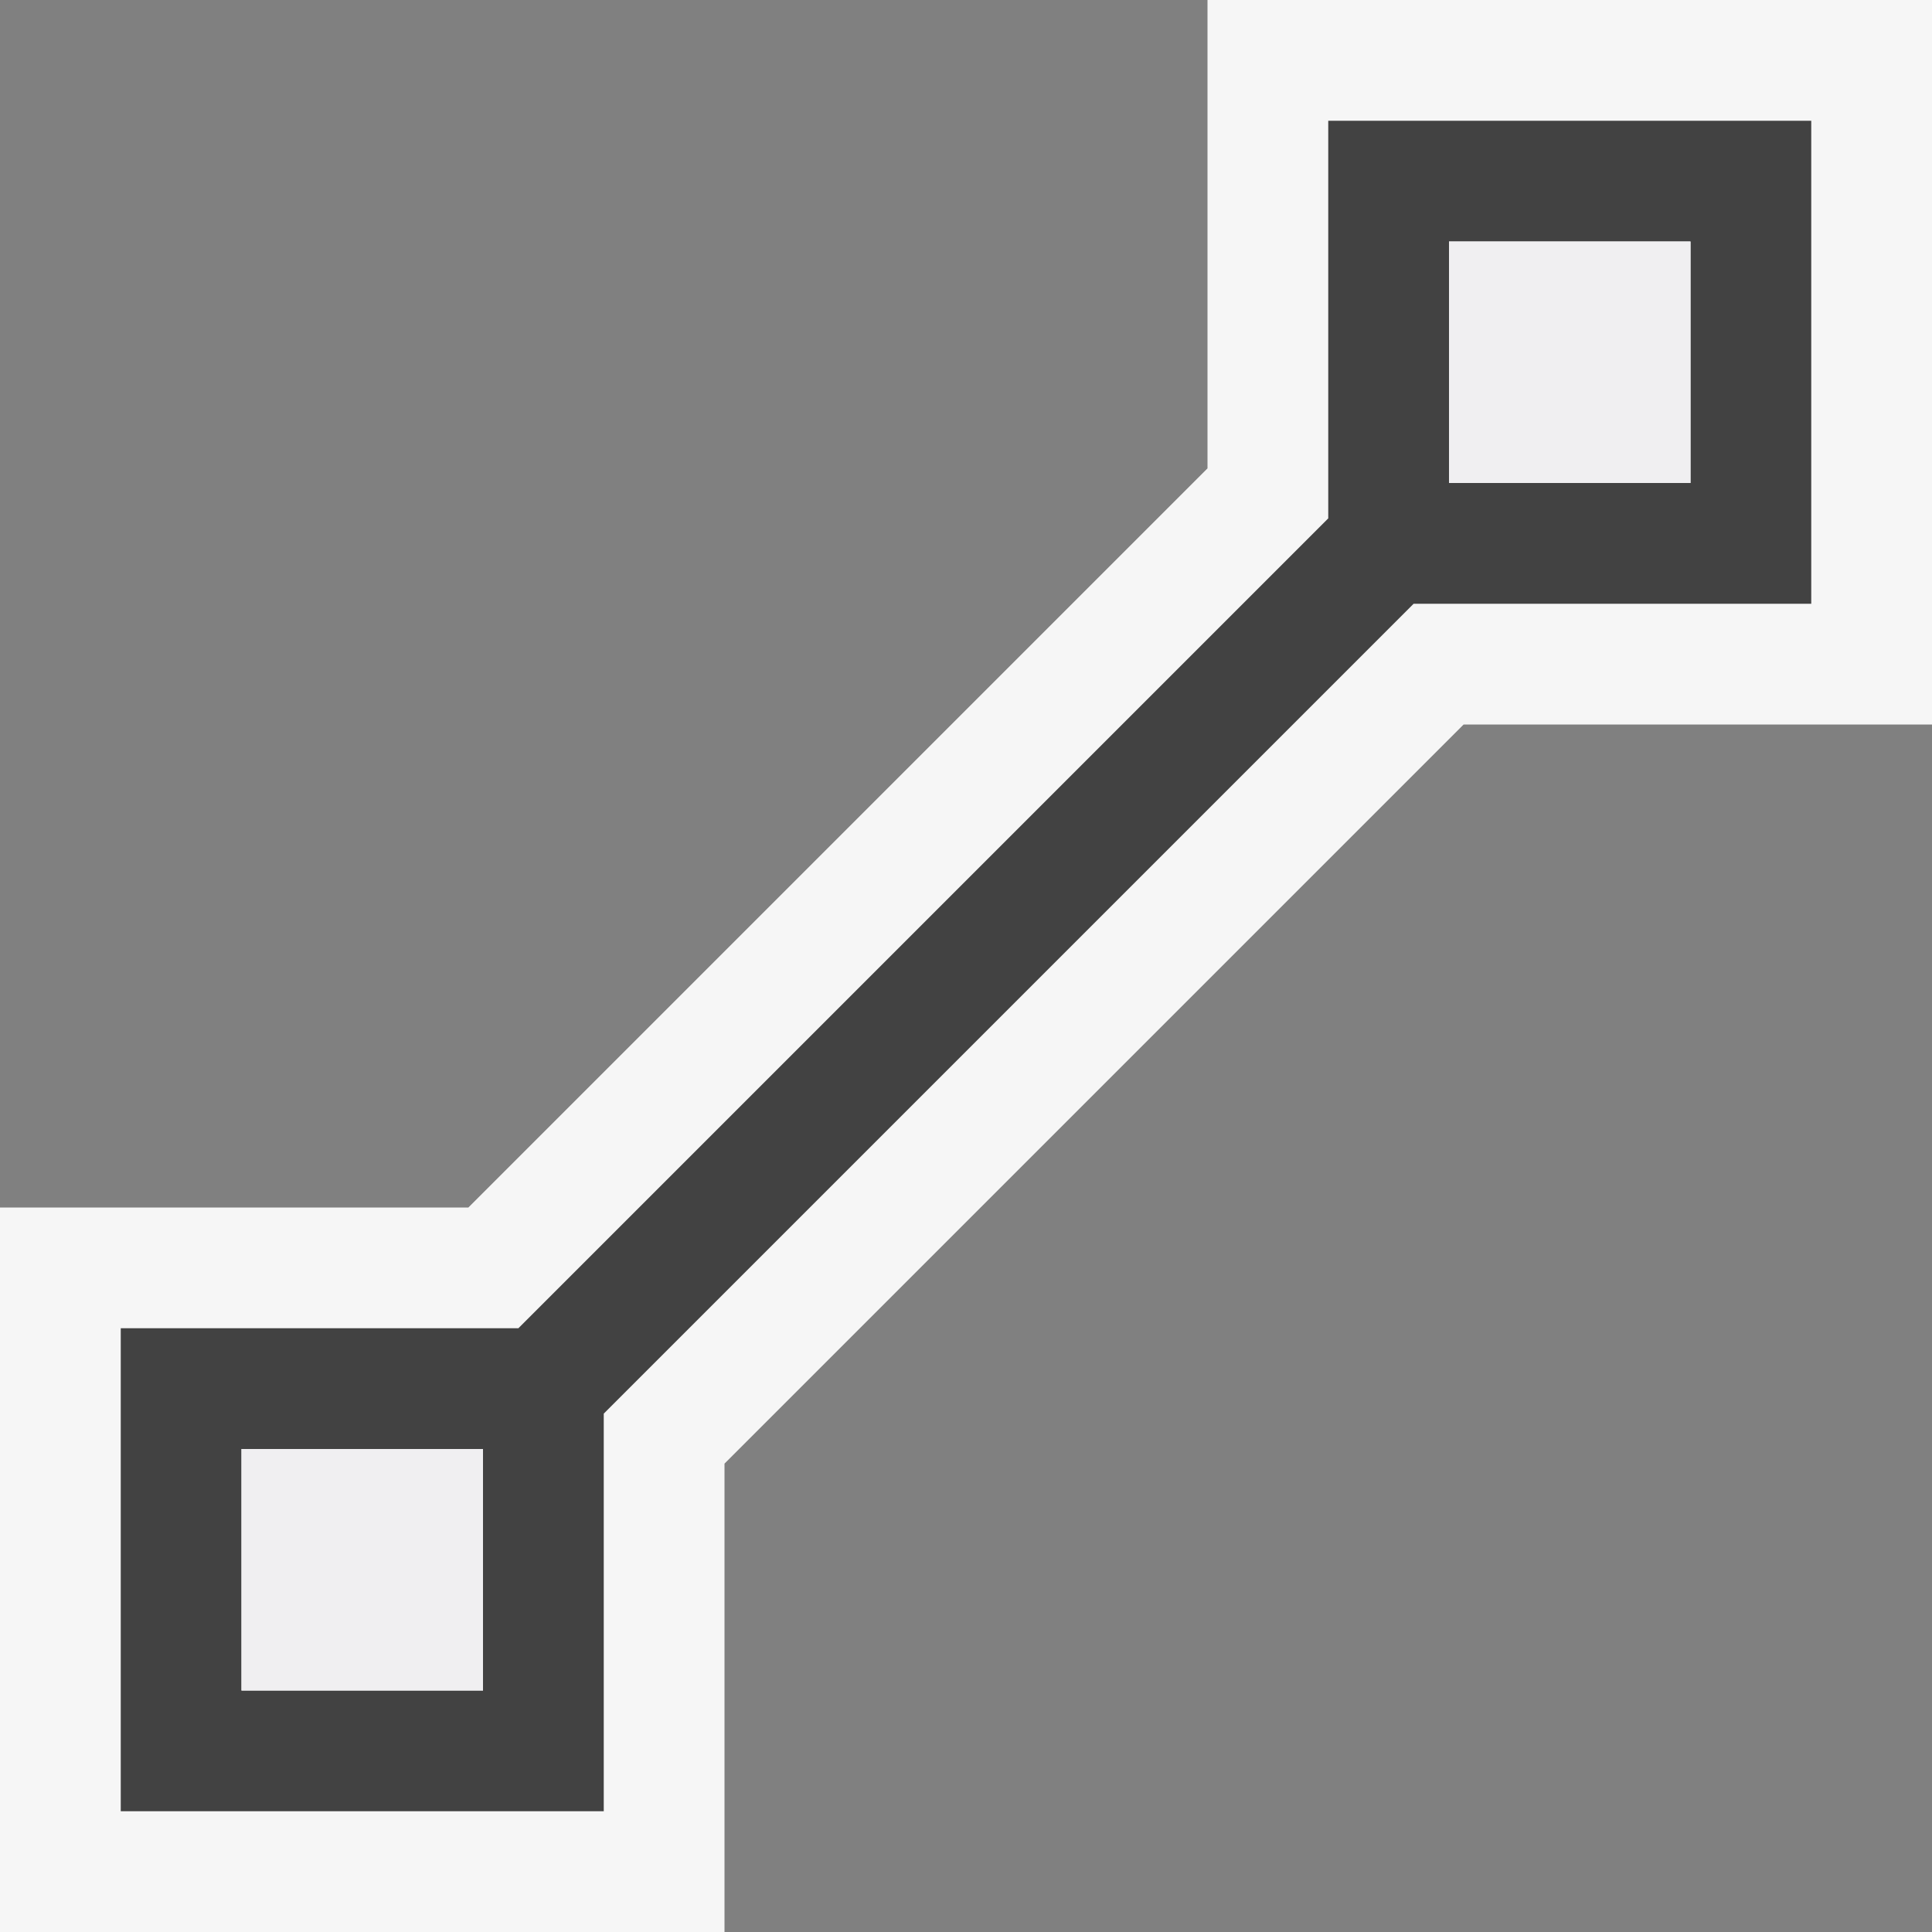
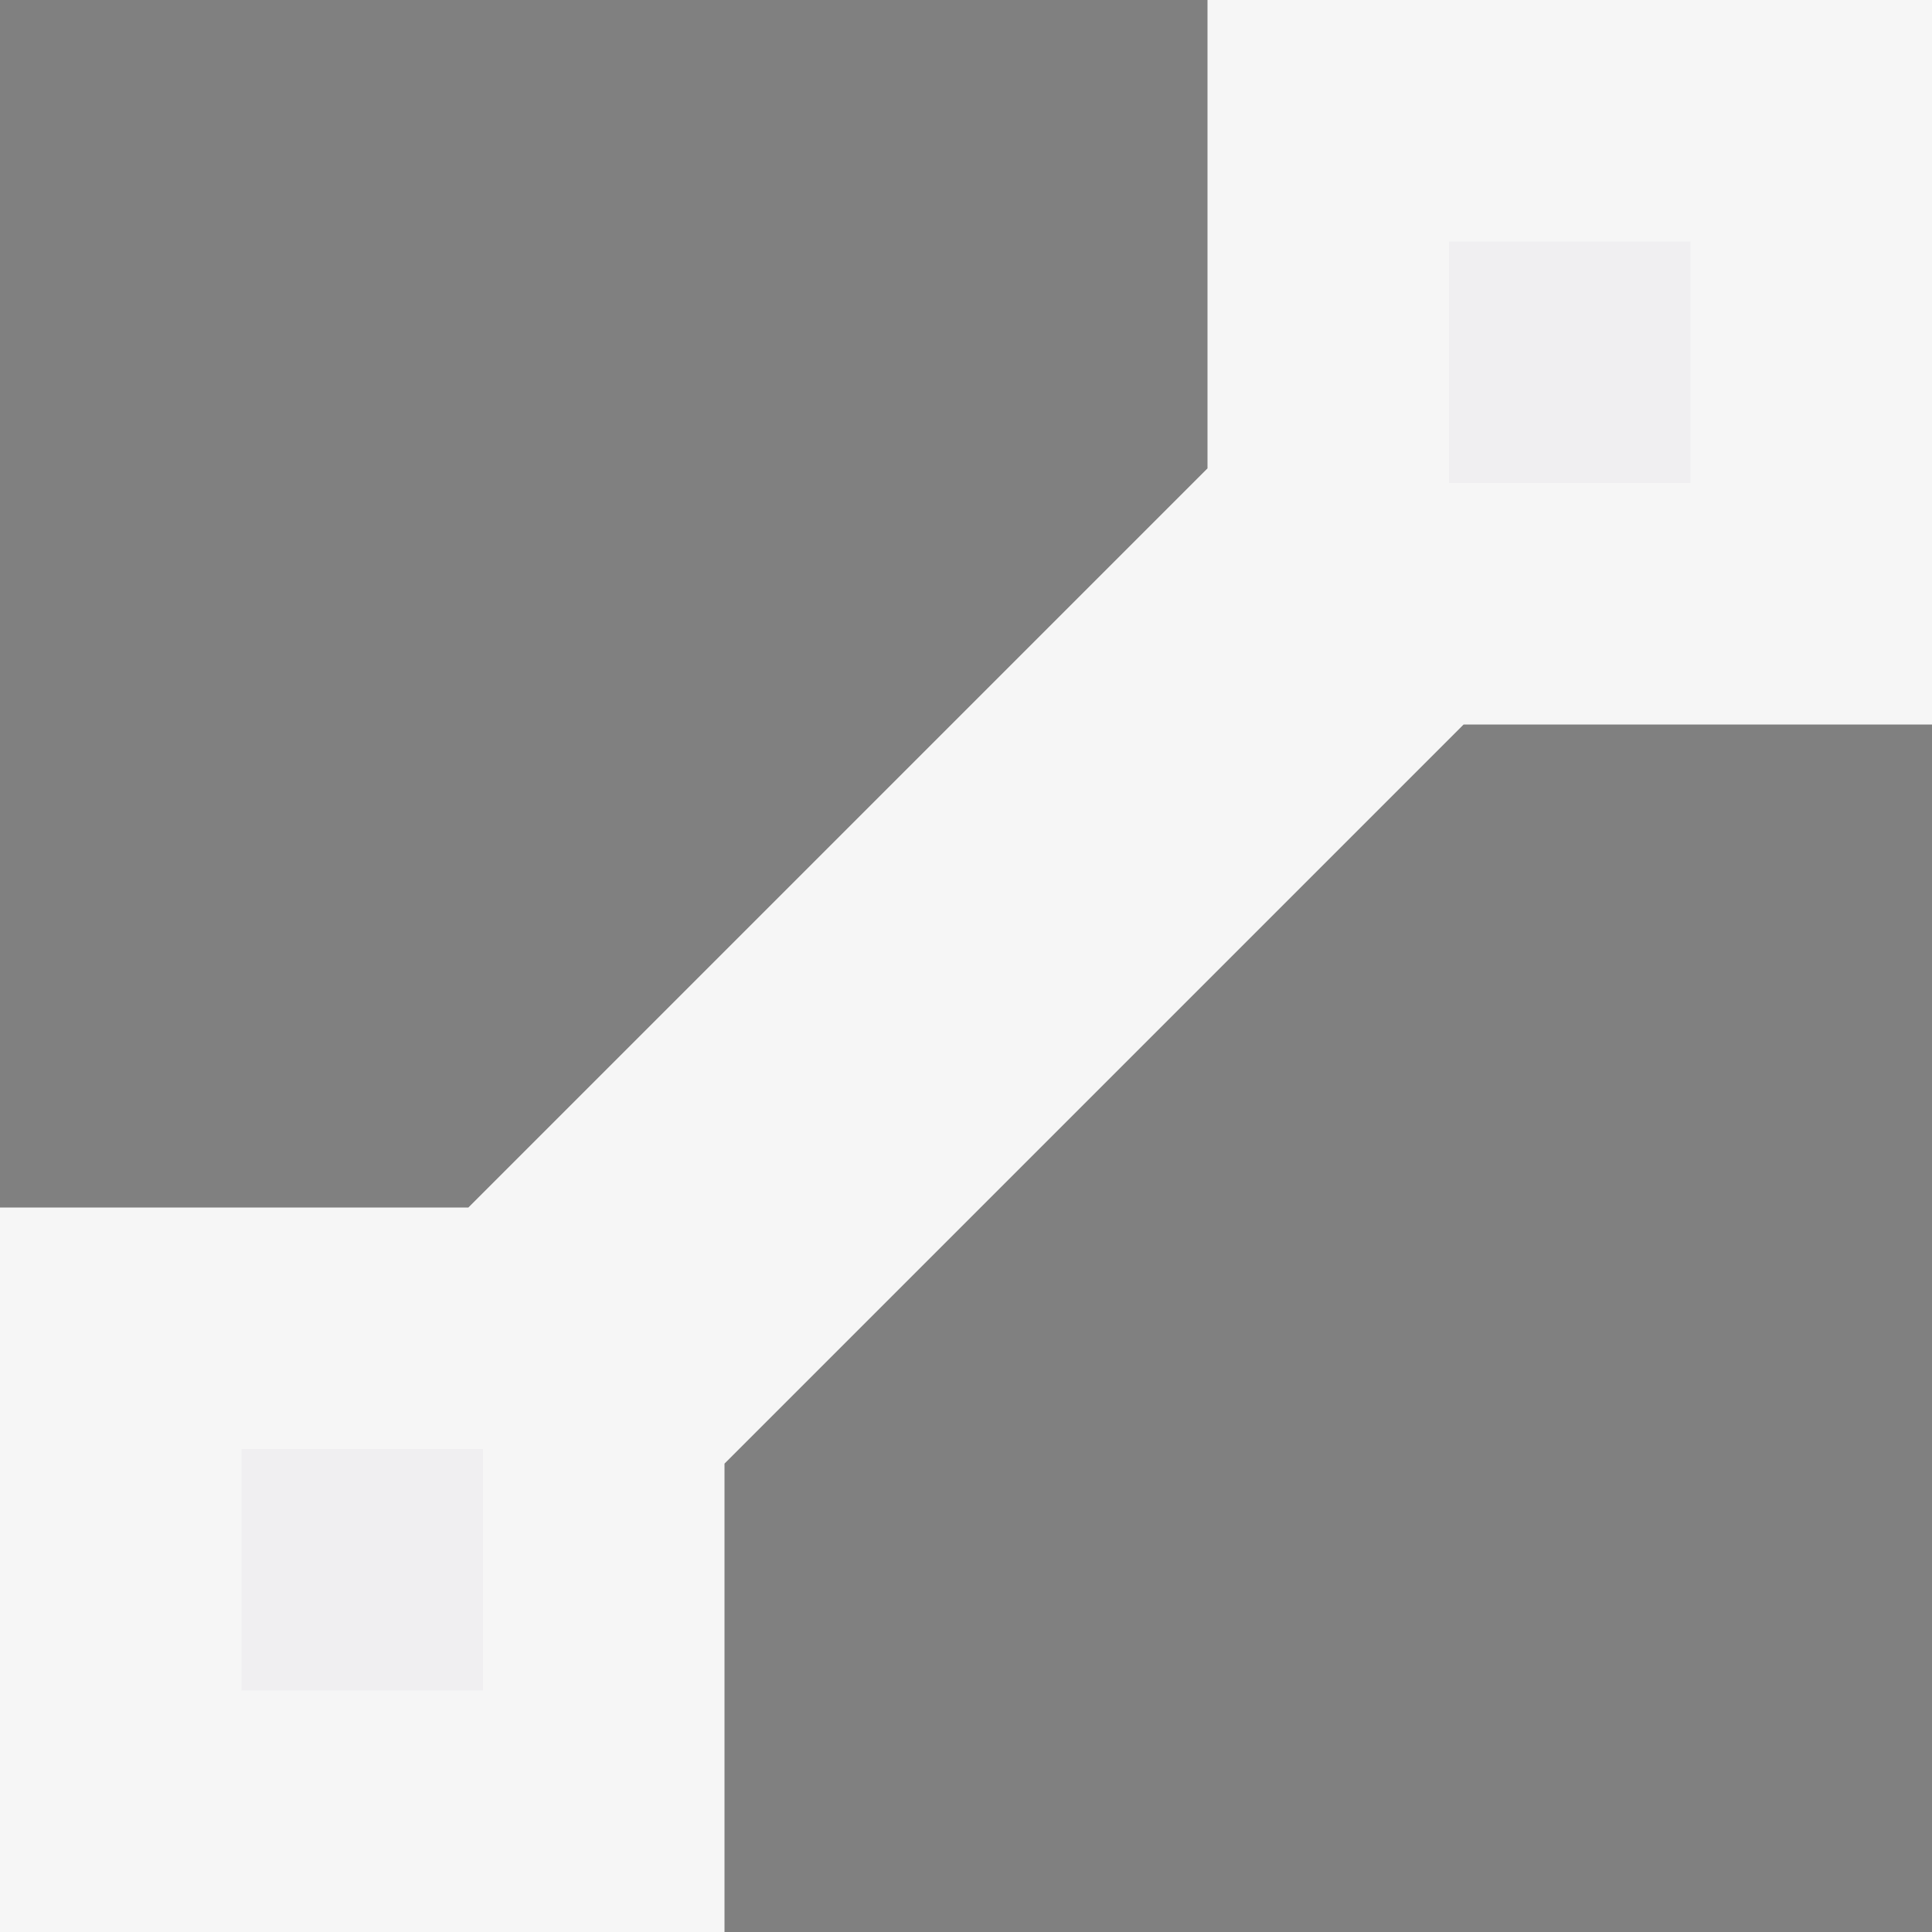
<svg xmlns="http://www.w3.org/2000/svg" width="16" height="16">
  <rect width="100%" height="100%" fill="#808080" stroke="none" />
  <style type="text/css">.icon-canvas-transparent{opacity:0;fill:#F6F6F6;} .icon-vs-out{fill:#F6F6F6;} .icon-vs-bg{fill:#424242;} .icon-vs-fg{fill:#F0EFF1;}</style>
  <path class="icon-canvas-transparent" d="M16 16h-16v-16h16v16z" id="canvas" />
  <path class="icon-vs-out" d="M0 16v-6h3.879l6.121-6.121v-3.879h6v6h-3.879l-6.121 6.121v3.879h-6z" id="outline" />
-   <path class="icon-vs-bg" d="M11 1v3.293l-6.707 6.707h-3.293v4h4v-3.293l6.707-6.707h3.293v-4h-4zm-7 13h-2v-2h2v2zm10-10h-2v-2h2v2z" id="iconBg" />
  <path class="icon-vs-fg" d="M14 4h-2v-2h2v2zm-10 8h-2v2h2v-2z" id="iconFg" />
</svg>